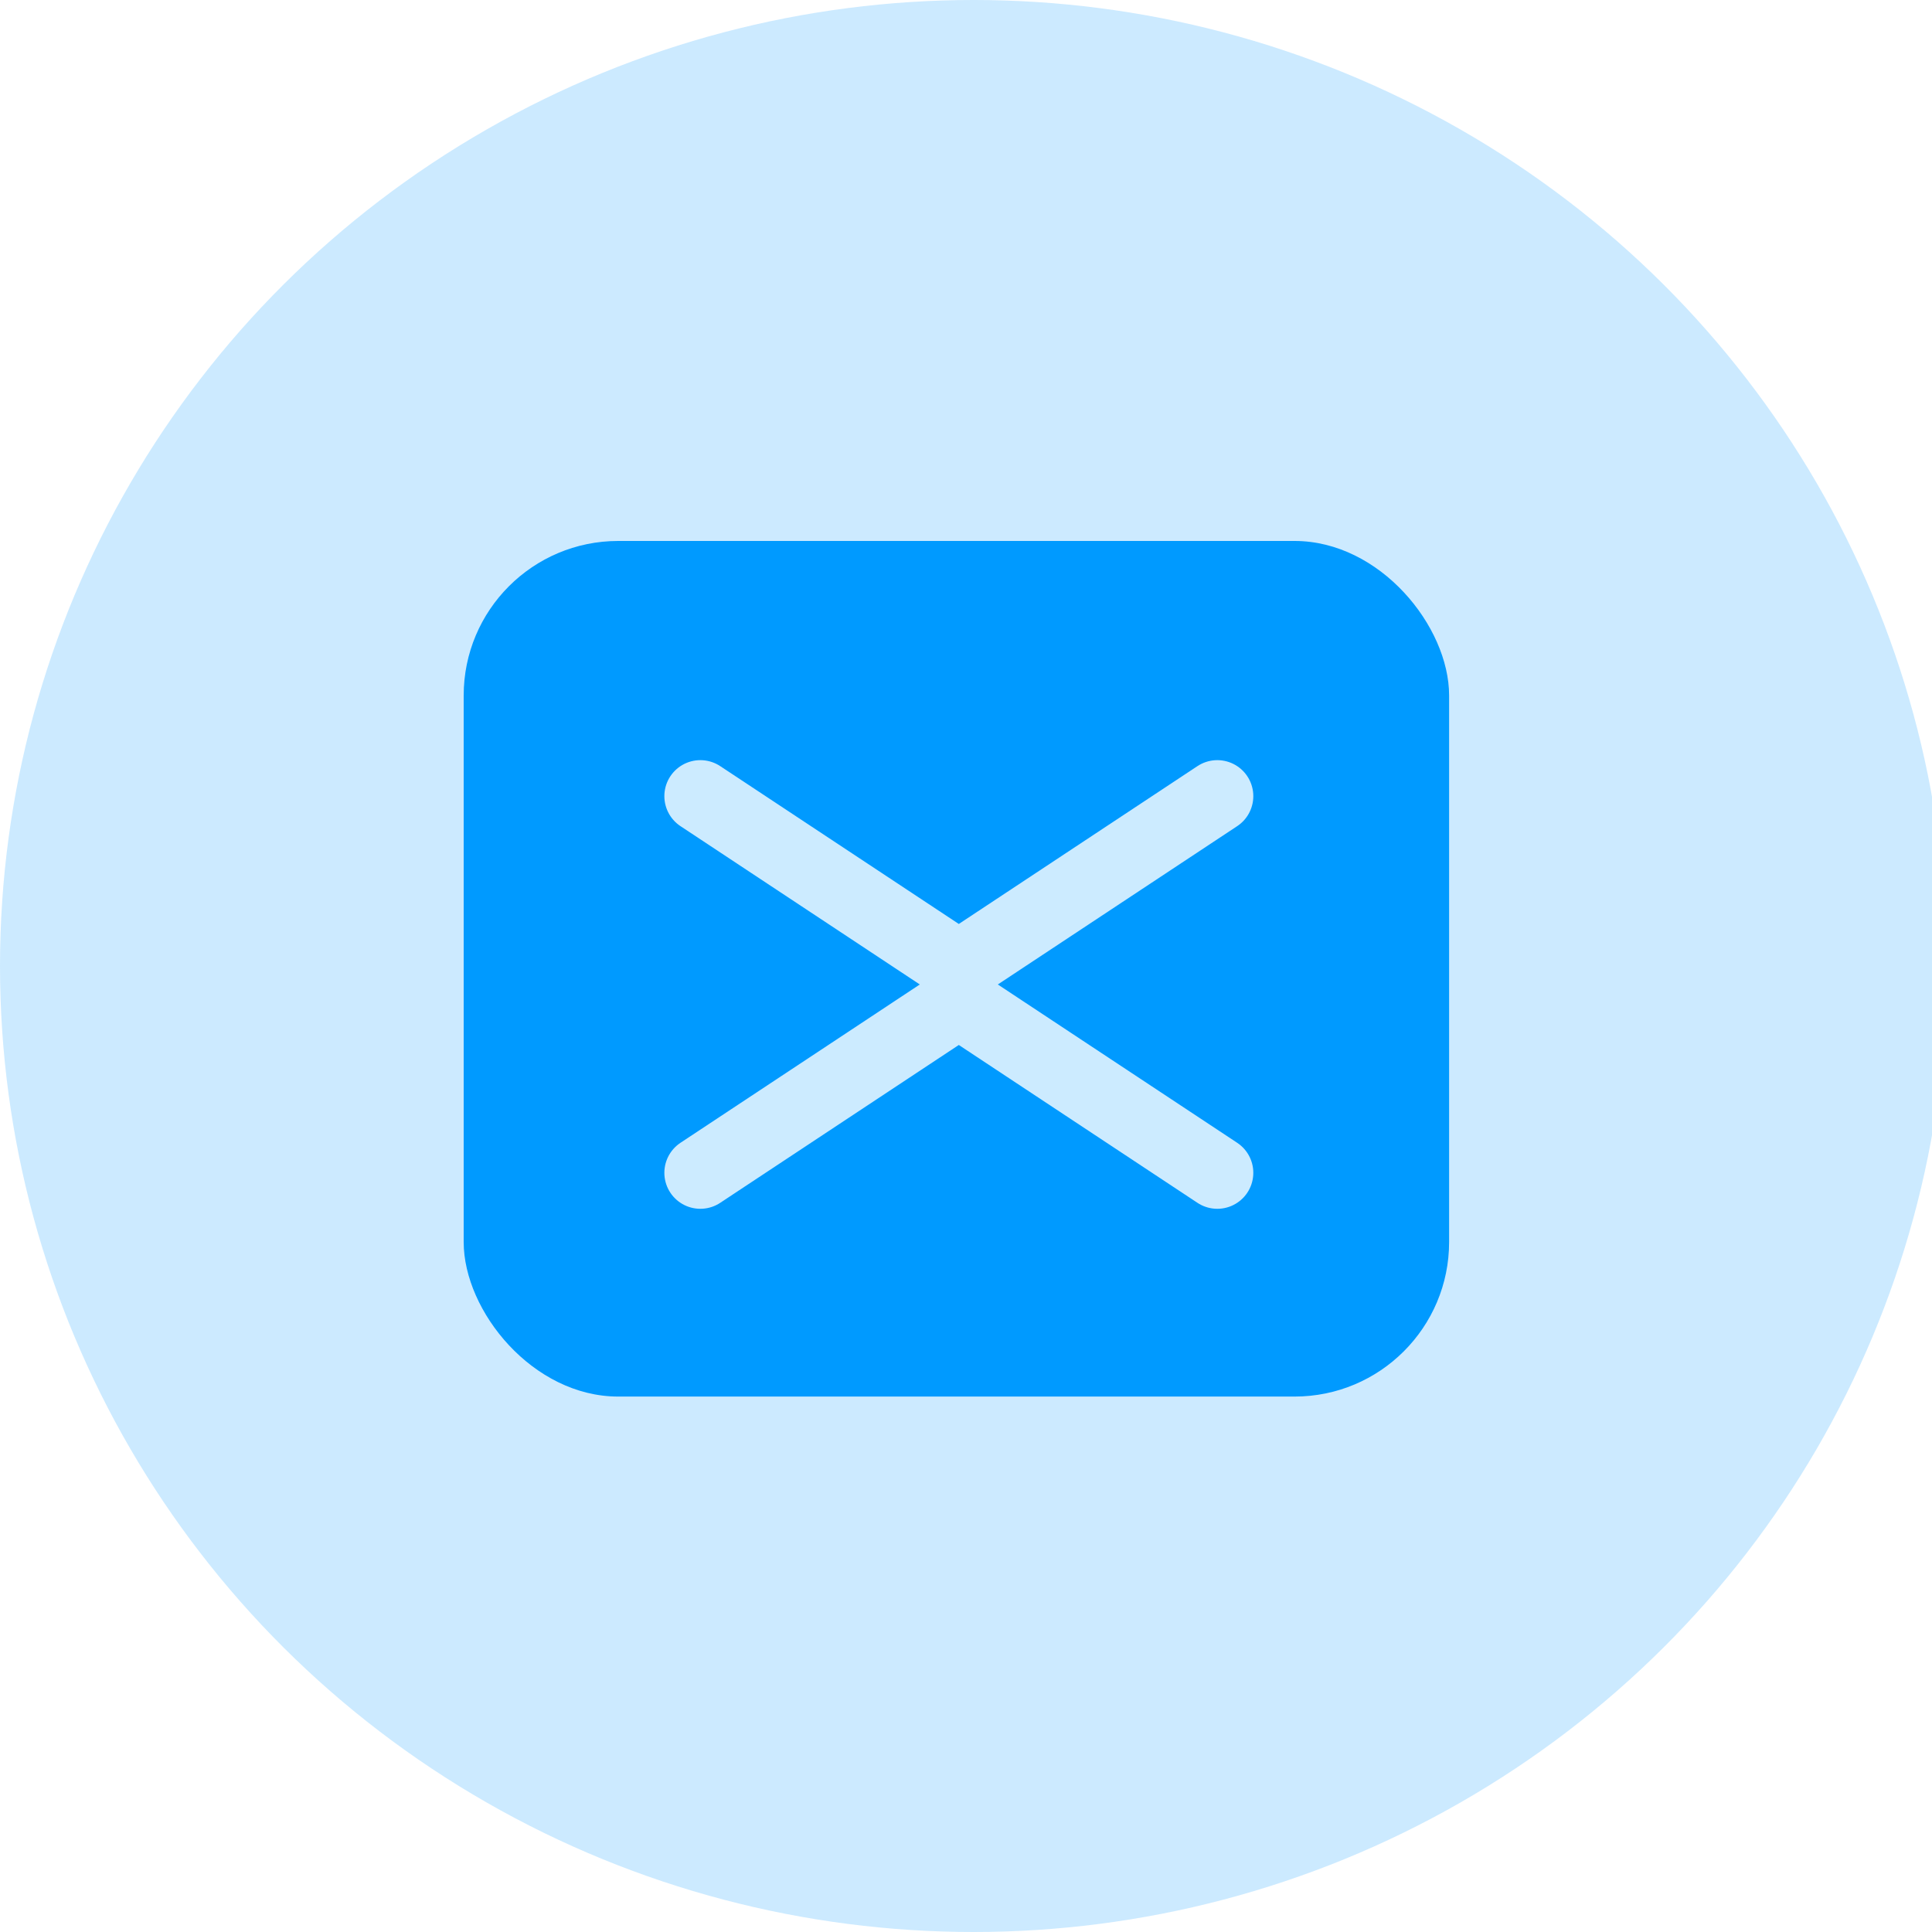
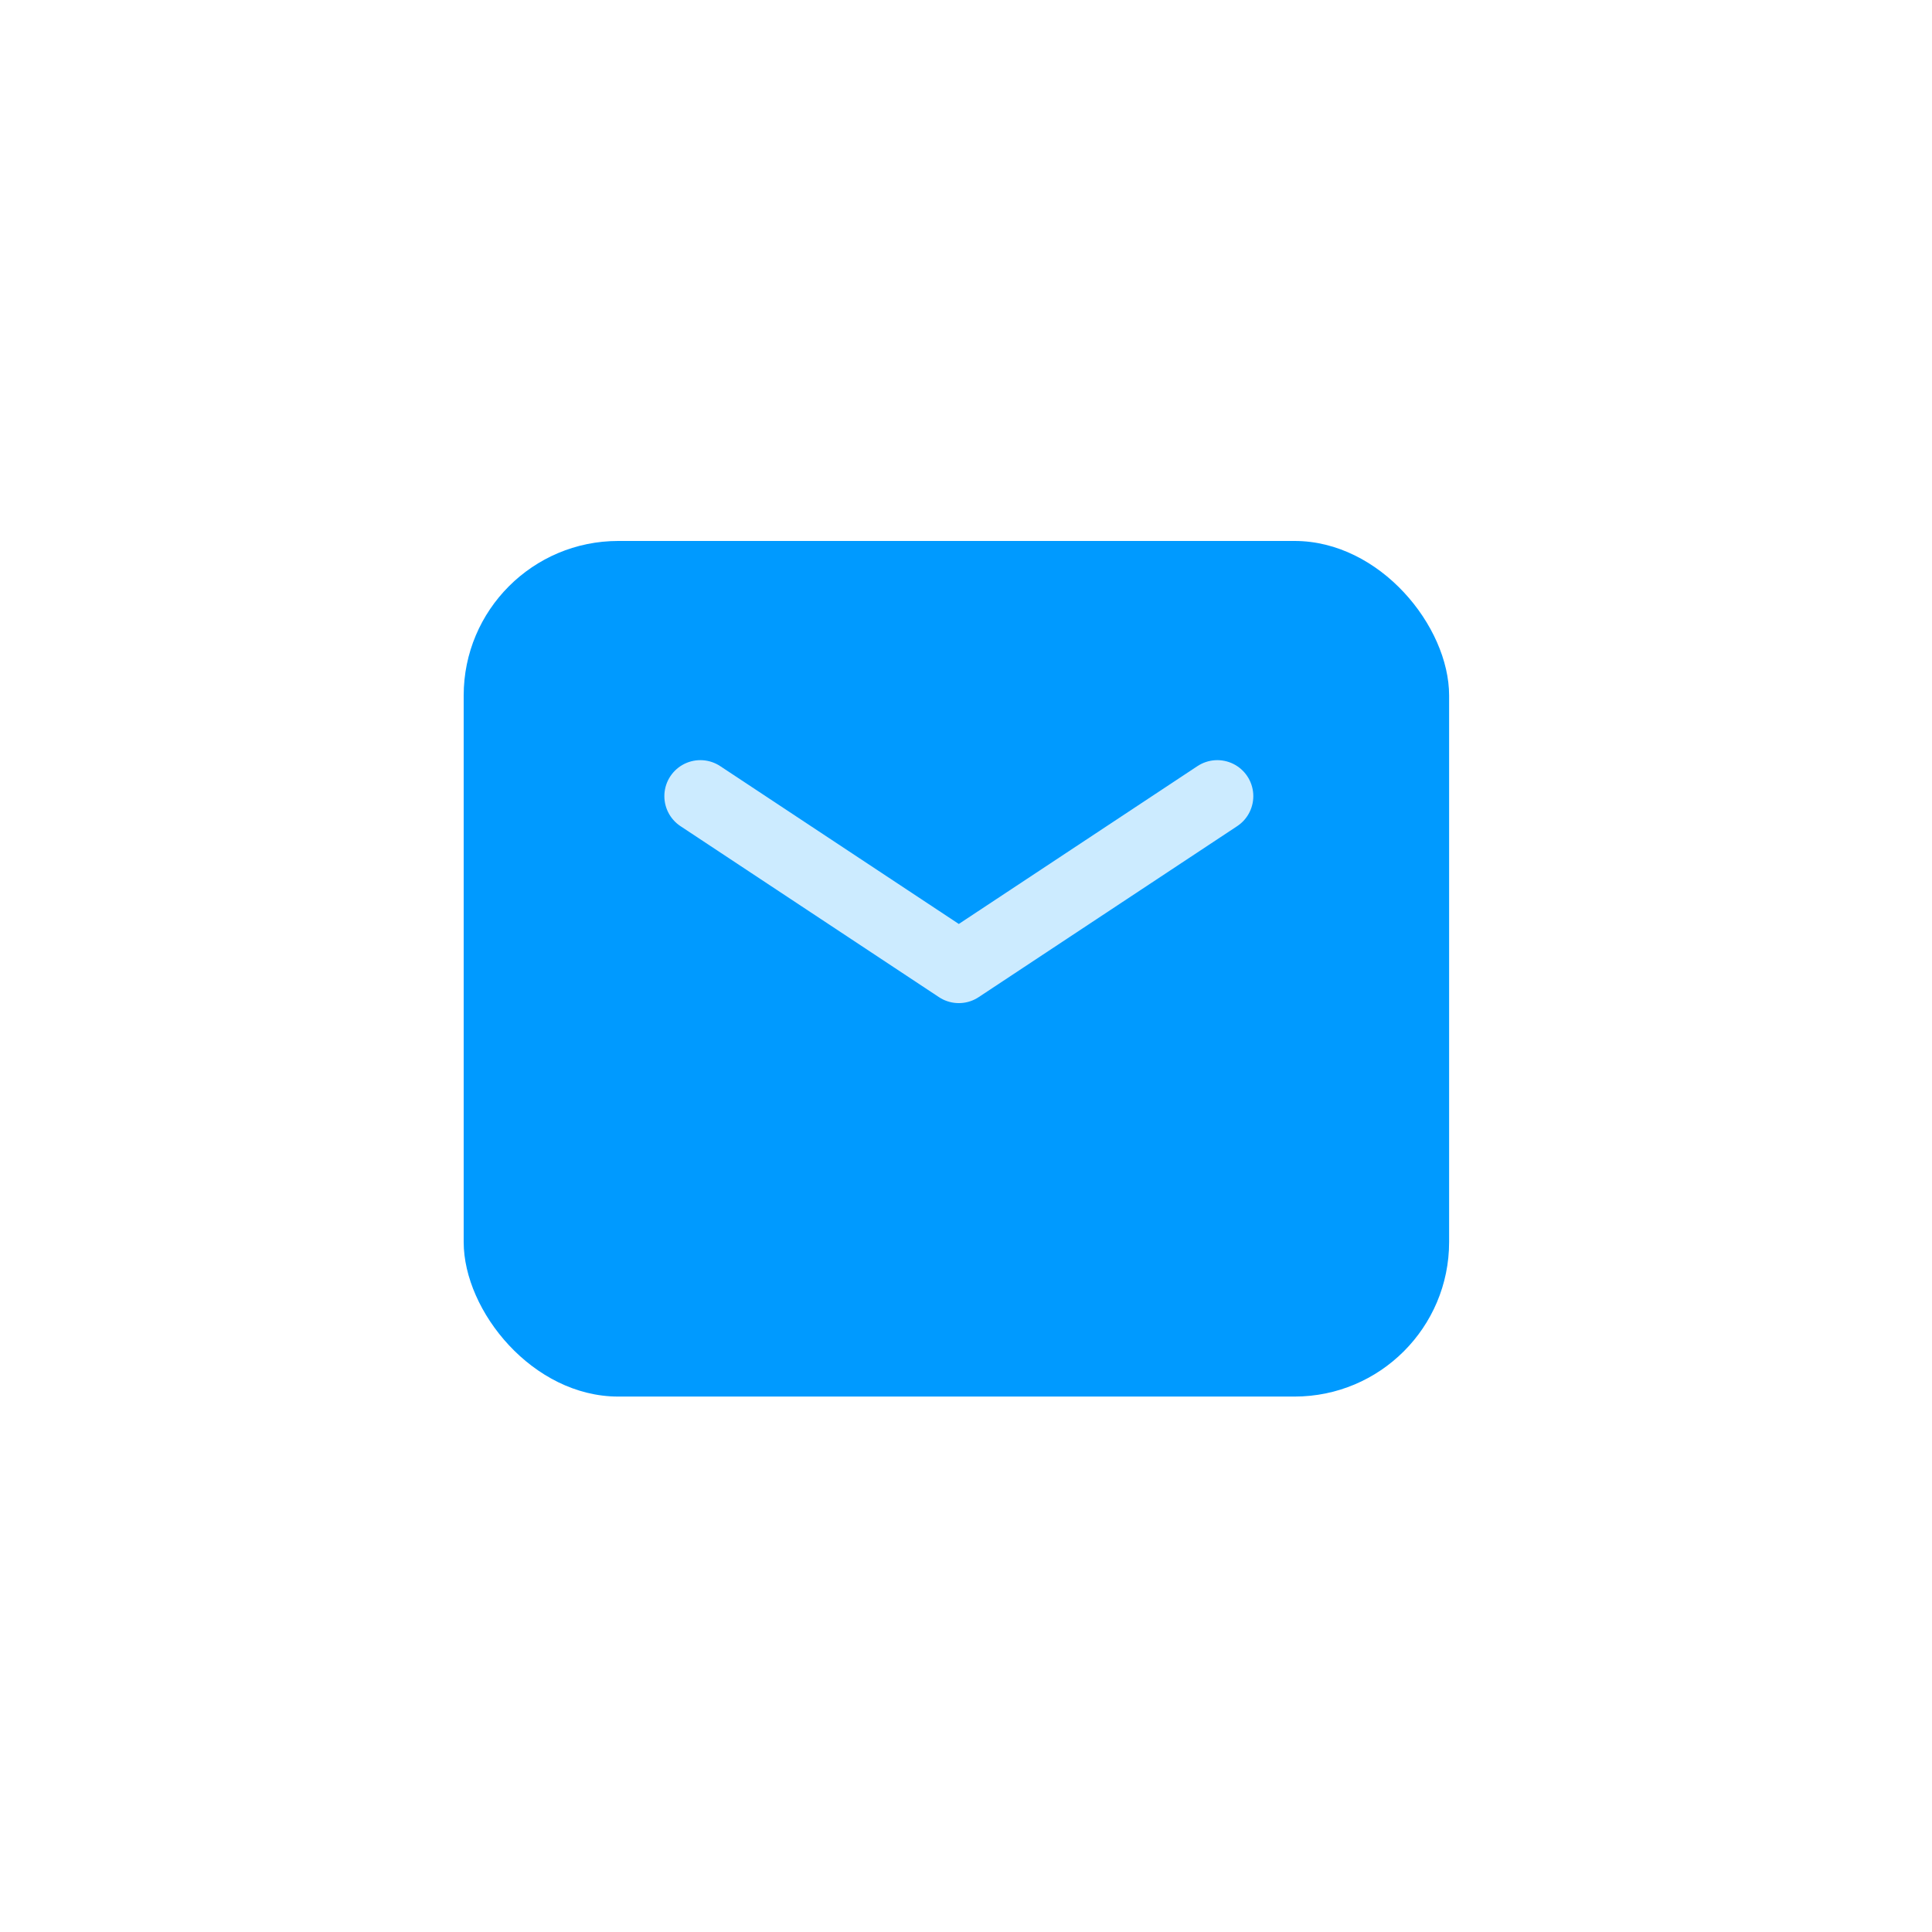
<svg xmlns="http://www.w3.org/2000/svg" width="50" height="50" viewBox="0 0 50 50" fill="none">
-   <ellipse opacity=".2" cx="25.195" cy="25" rx="25.195" ry="25" fill="#009AFF" />
  <rect x="12" y="14" width="25.503" height="22.143" rx="4" fill="#009AFF" />
-   <path d="m18.125 20.604 6.689 4.425 6.69-4.425M18.125 30.352l6.689-4.425 6.69 4.425" stroke="#CCEBFF" stroke-width="1.863" stroke-linecap="round" stroke-linejoin="round" />
+   <path d="m18.125 20.604 6.689 4.425 6.69-4.425M18.125 30.352" stroke="#CCEBFF" stroke-width="1.863" stroke-linecap="round" stroke-linejoin="round" />
</svg>